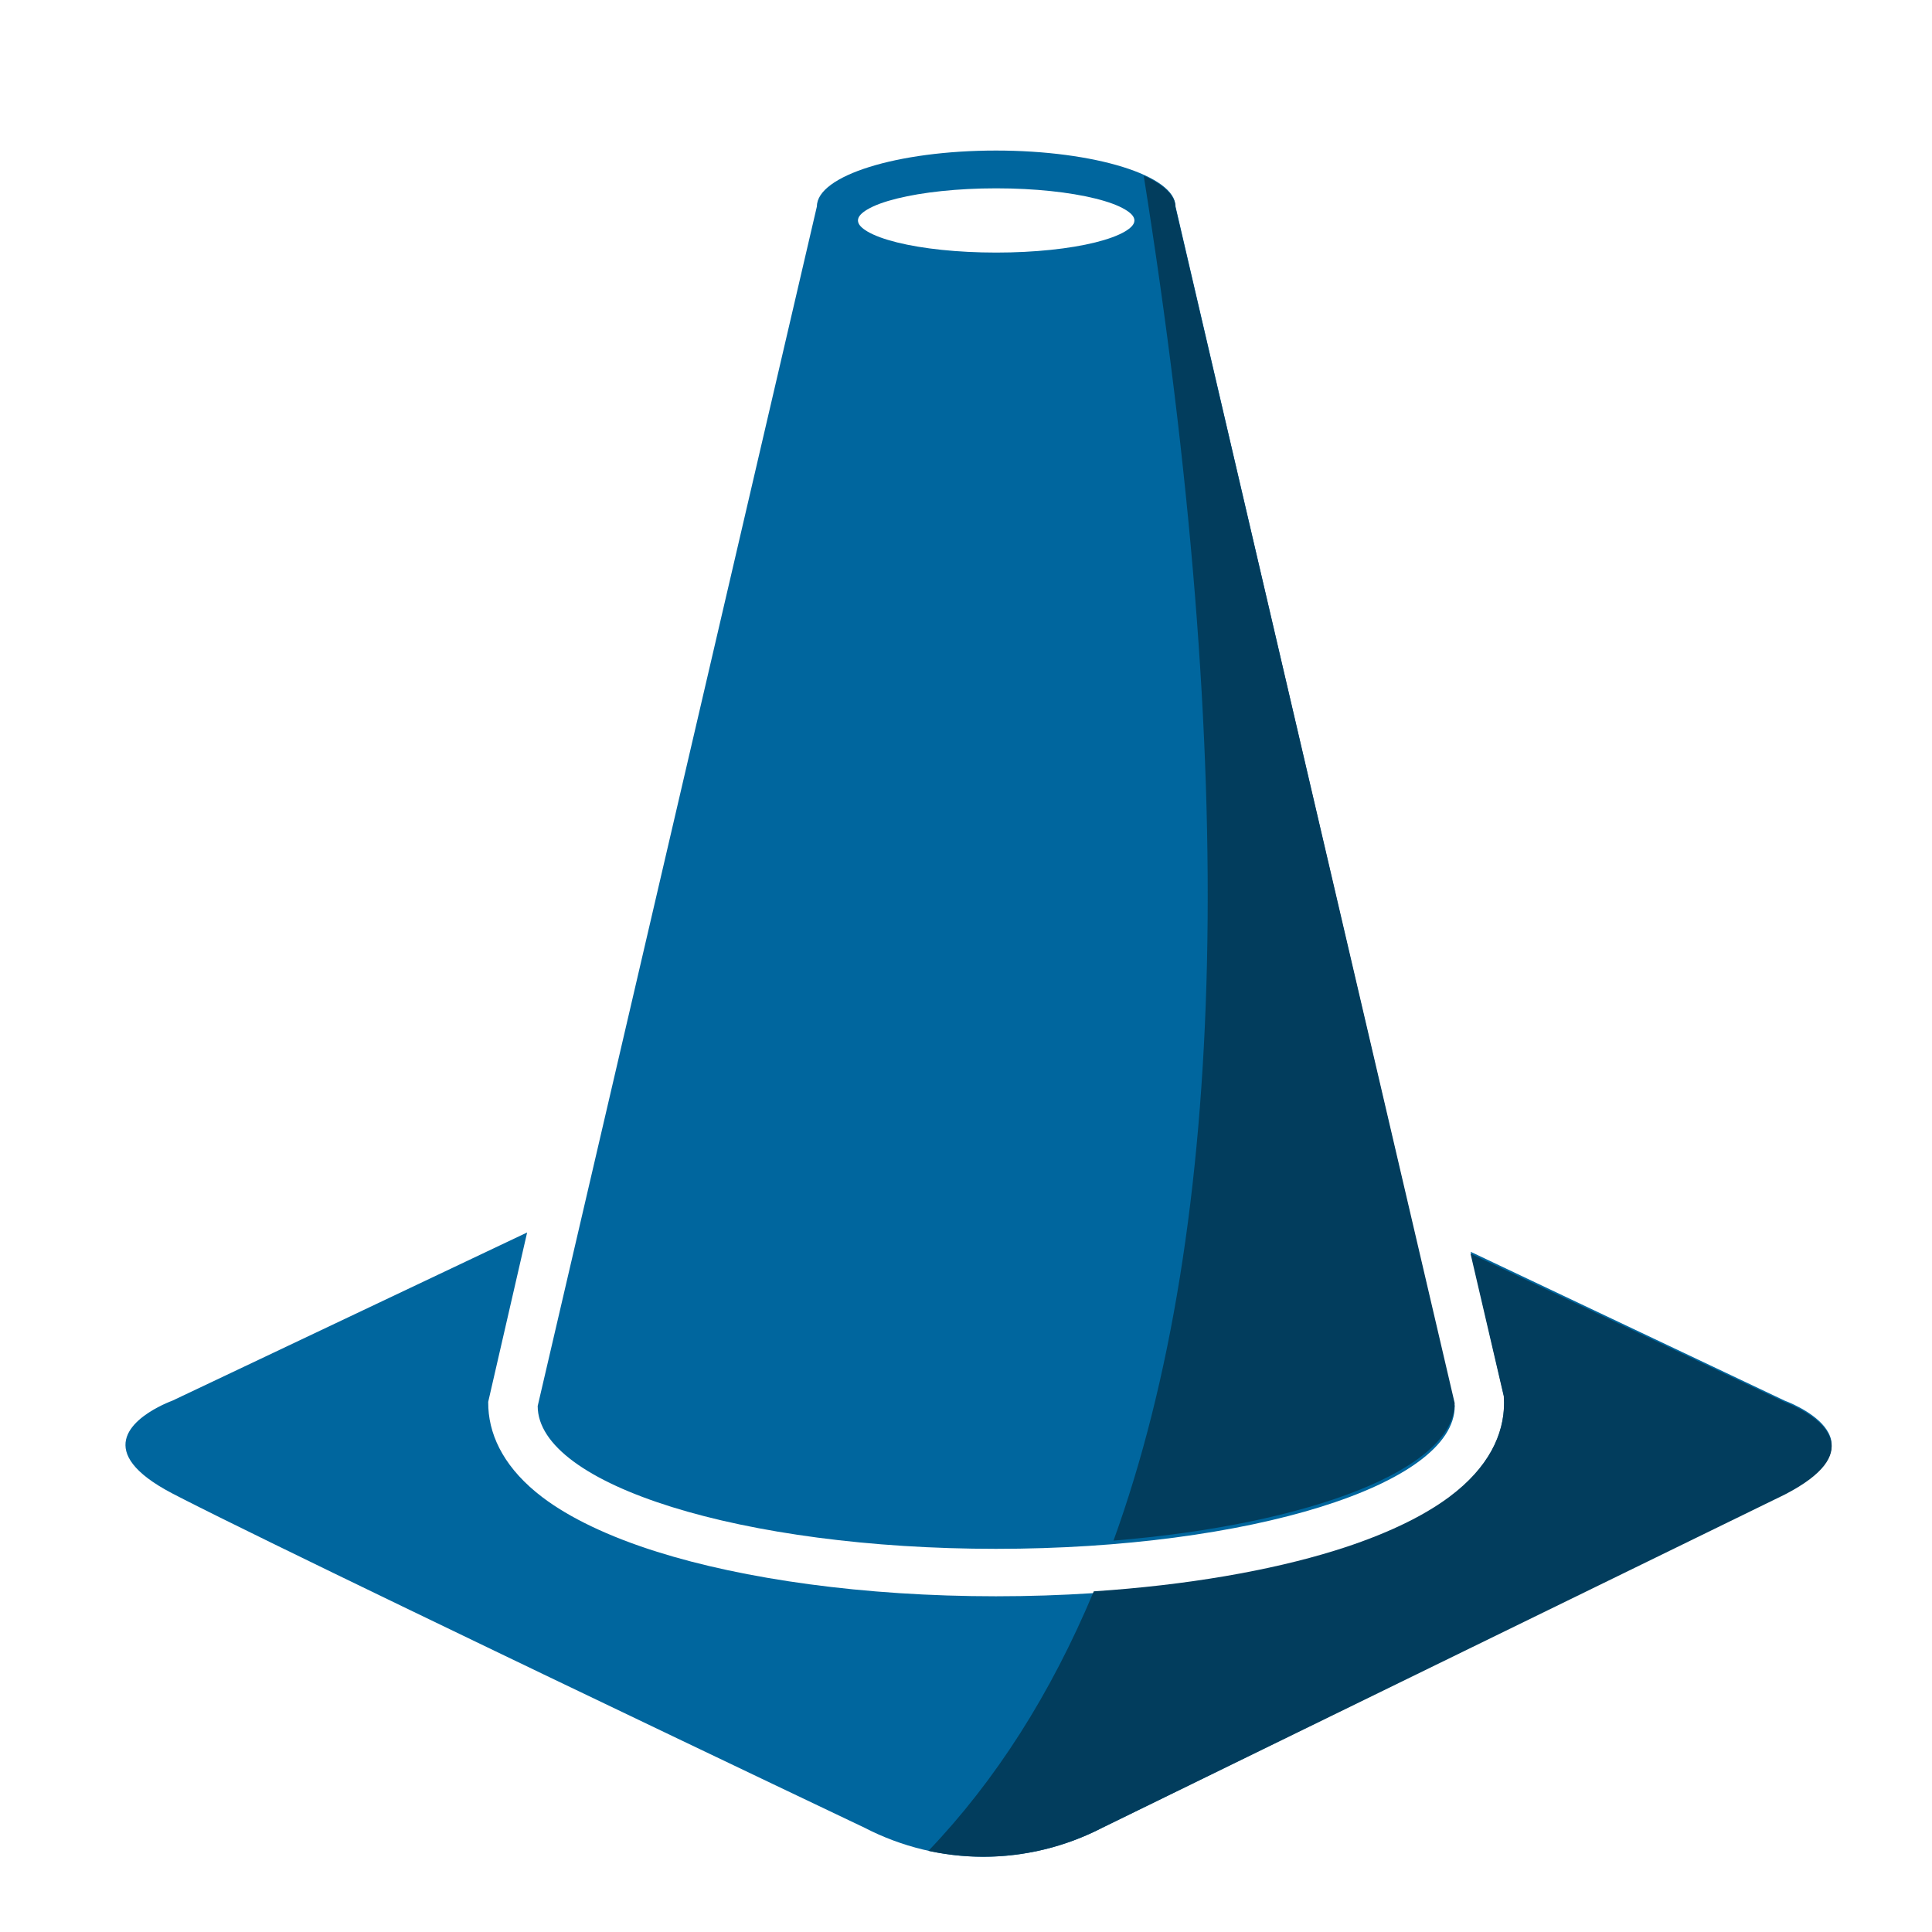
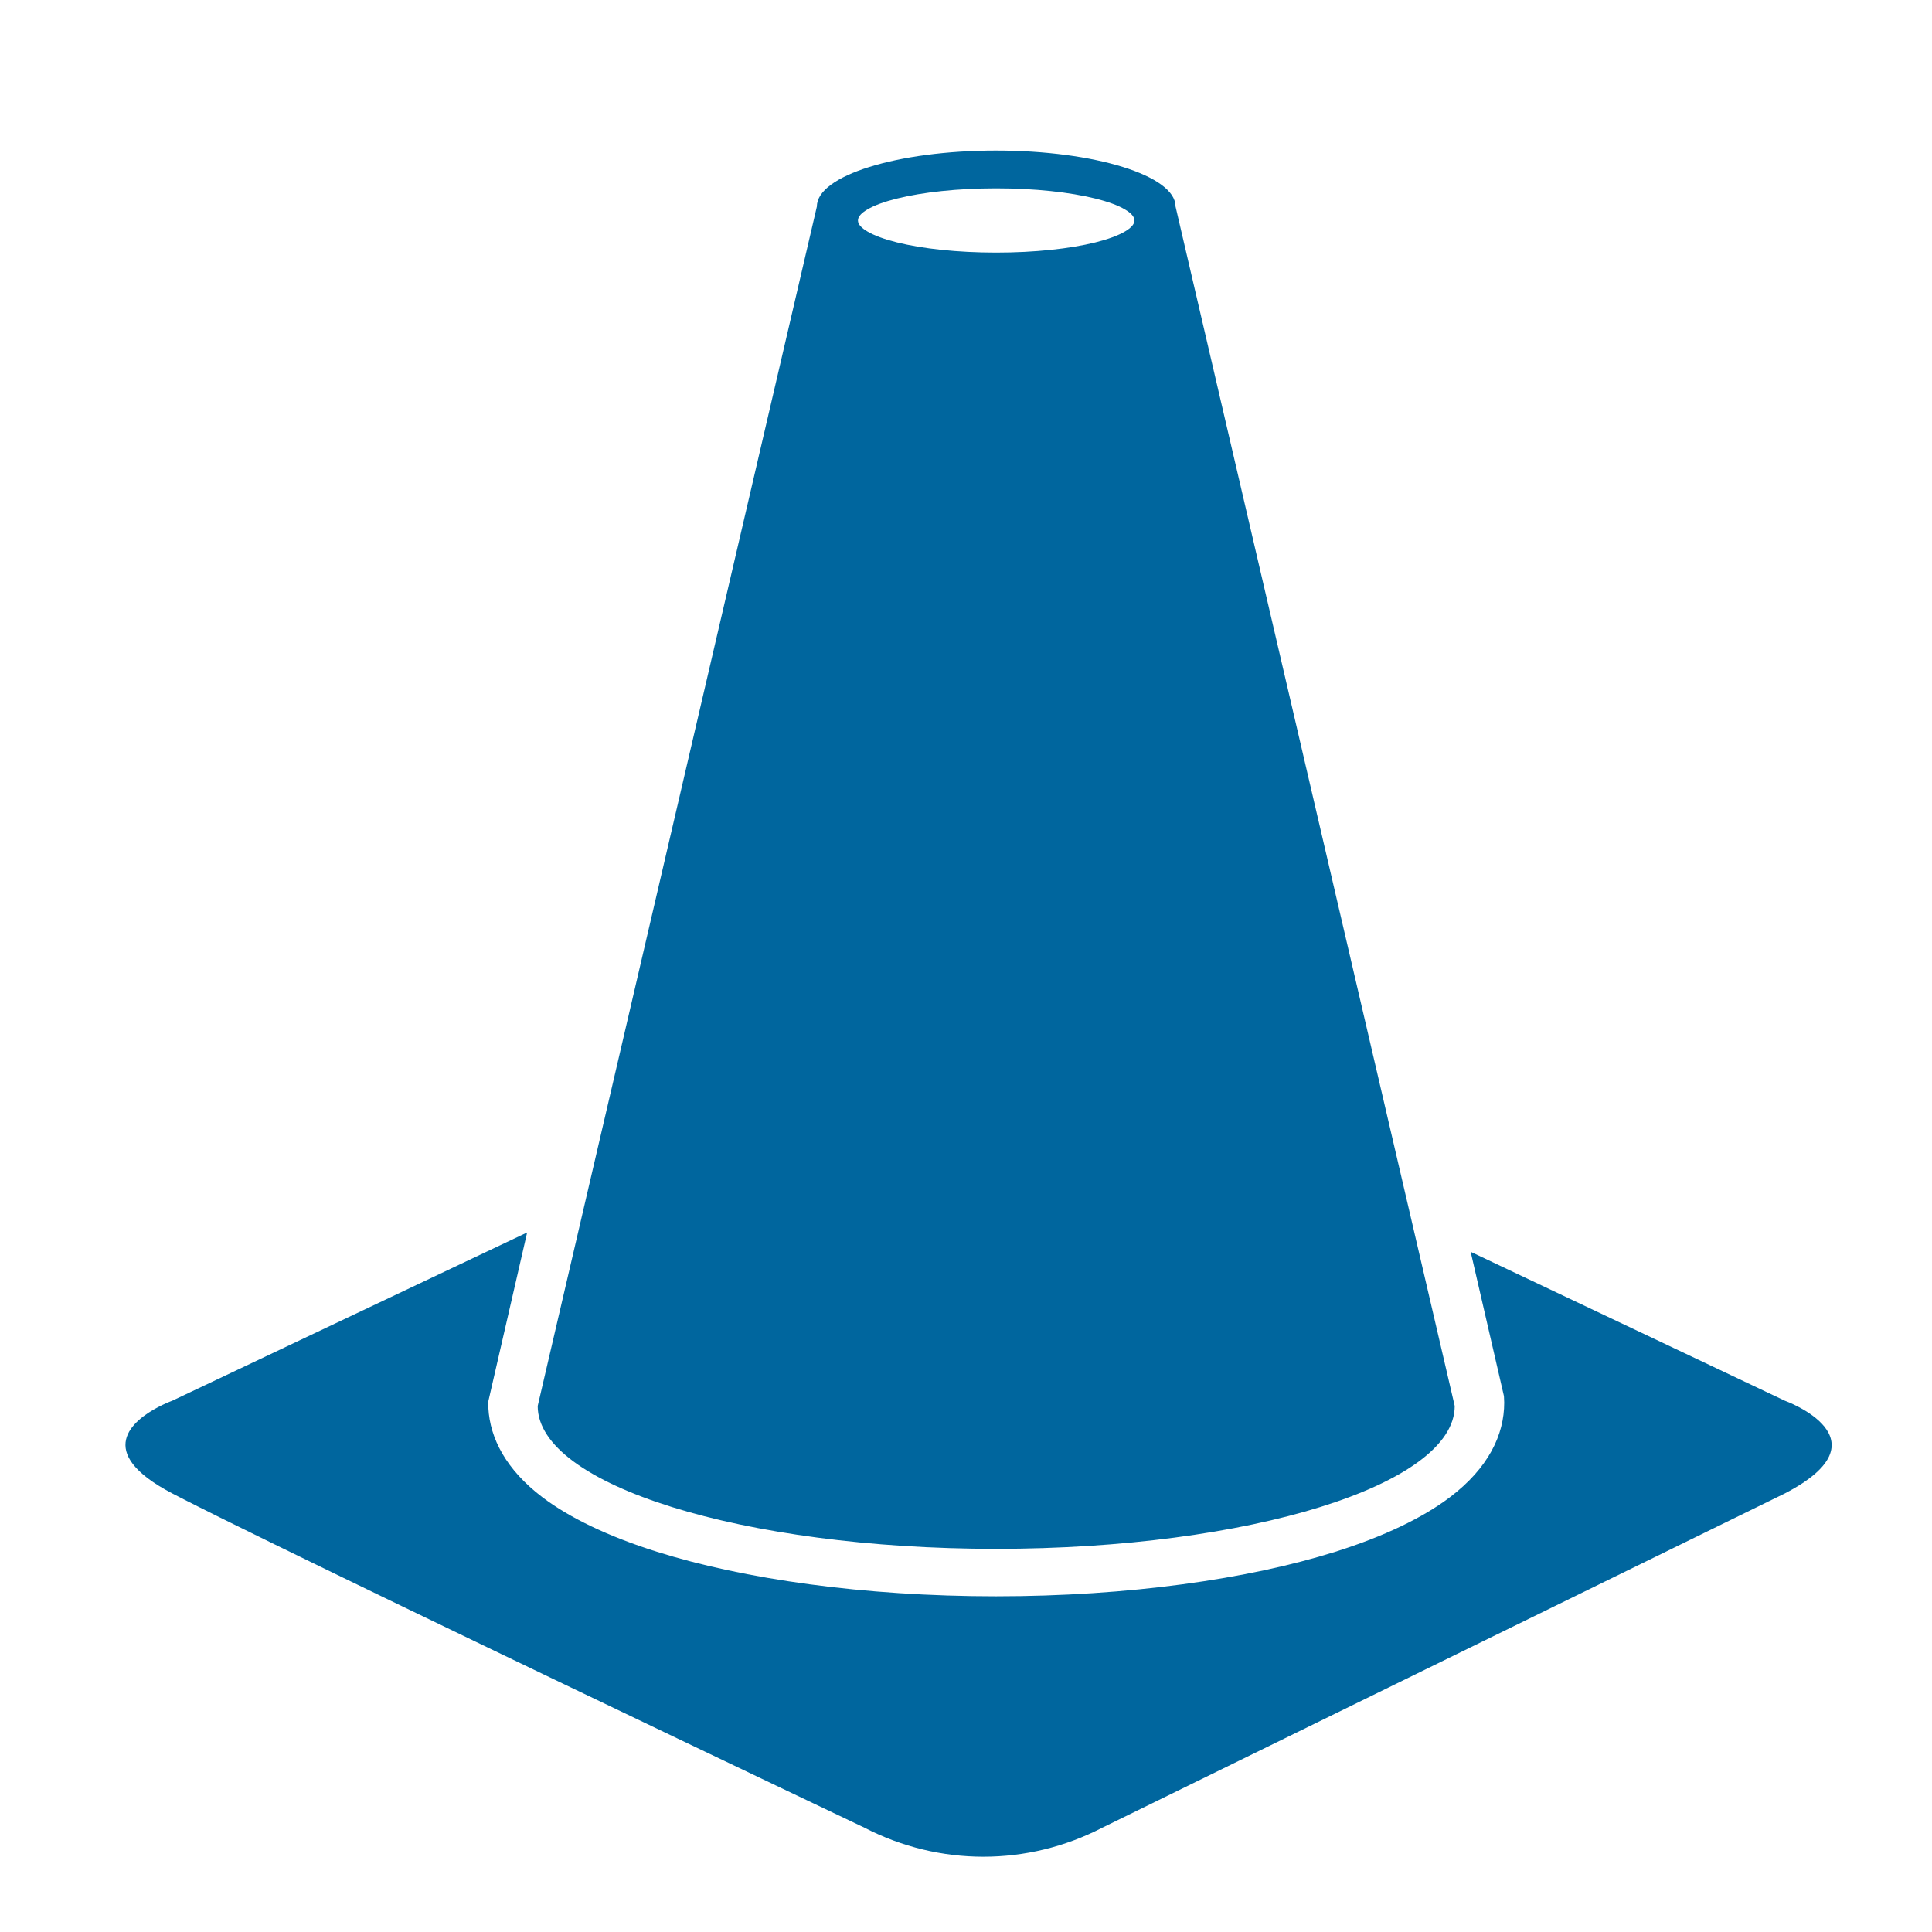
<svg xmlns="http://www.w3.org/2000/svg" width="52px" height="52px" viewBox="0 0 52 52" version="1.1">
  <title>Construction</title>
  <g id="HFW" stroke="none" stroke-width="1" fill="none" fill-rule="evenodd">
    <g id="Construction" transform="translate(3.377, 4.052)" fill-rule="nonzero">
      <path d="M10.811,29.12 L9.763,33.68 L9.767,33.844 C9.811,34.665 10.247,35.506 11.223,36.247 C11.944,36.794 12.994,37.302 14.308,37.715 C16.641,38.449 19.864,38.912 23.43,38.912 C26.996,38.912 30.223,38.449 32.559,37.715 C33.874,37.302 34.924,36.794 35.646,36.247 C36.682,35.462 37.111,34.566 37.109,33.699 L37.102,33.526 L36.206,29.64 L44.661,33.648 C44.661,33.648 47.499,34.673 44.661,36.144 L26.293,45.14 C24.277,46.183 21.905,46.183 19.889,45.14 C19.889,45.14 16.055,43.316 11.826,41.288 L11.26,41.017 C11.166,40.971 11.071,40.926 10.976,40.88 L10.122,40.47 L10.122,40.47 L9.447,40.145 C6.754,38.85 4.16,37.593 2.533,36.786 L1.97,36.505 C1.684,36.362 1.446,36.24 1.261,36.144 C-0.883,35.023 0.213,34.171 0.877,33.822 L0.989,33.765 C1.148,33.689 1.261,33.648 1.261,33.648 L10.811,29.12 Z M23.43,0 C26.09,0 28.262,0.677 28.262,1.503 L35.777,33.791 C35.777,35.914 30.248,37.635 23.43,37.635 C16.612,37.635 11.095,35.914 11.095,33.791 L18.61,1.503 C18.61,0.677 20.77,0 23.43,0 Z M23.436,1.017 C22.394,1.017 21.452,1.122 20.769,1.291 C20.428,1.375 20.153,1.475 19.965,1.588 C19.814,1.678 19.715,1.774 19.715,1.882 C19.715,1.99 19.814,2.085 19.965,2.176 C20.153,2.288 20.428,2.388 20.769,2.473 C21.452,2.642 22.394,2.746 23.436,2.746 C24.477,2.746 25.42,2.642 26.102,2.473 C26.443,2.388 26.718,2.288 26.906,2.176 C27.057,2.085 27.156,1.99 27.156,1.882 C27.156,1.774 27.057,1.678 26.906,1.588 C26.718,1.475 26.443,1.375 26.102,1.291 C25.42,1.122 24.477,1.017 23.436,1.017 Z" id="Combined-Shape" fill="#00669E" />
-       <path d="M36.202,29.689 L44.661,33.687 C44.661,33.687 44.774,33.728 44.933,33.805 L45.045,33.861 C45.709,34.213 46.805,35.067 44.661,36.174 L26.291,45.143 C24.828,45.897 23.178,46.104 21.612,45.764 C23.423,43.868 24.906,41.541 26.062,38.779 C28.569,38.614 30.81,38.222 32.554,37.681 C33.869,37.273 34.919,36.771 35.64,36.23 C36.68,35.452 37.107,34.562 37.104,33.703 L37.098,33.532 L36.202,29.689 Z M28.259,1.523 L35.775,33.71 C35.775,35.486 31.878,36.981 26.593,37.414 C29.677,28.903 29.948,16.657 27.406,0.676 C27.944,0.916 28.259,1.209 28.259,1.523 Z" id="Combined-Shape" fill="#023D5D" />
    </g>
  </g>
</svg>